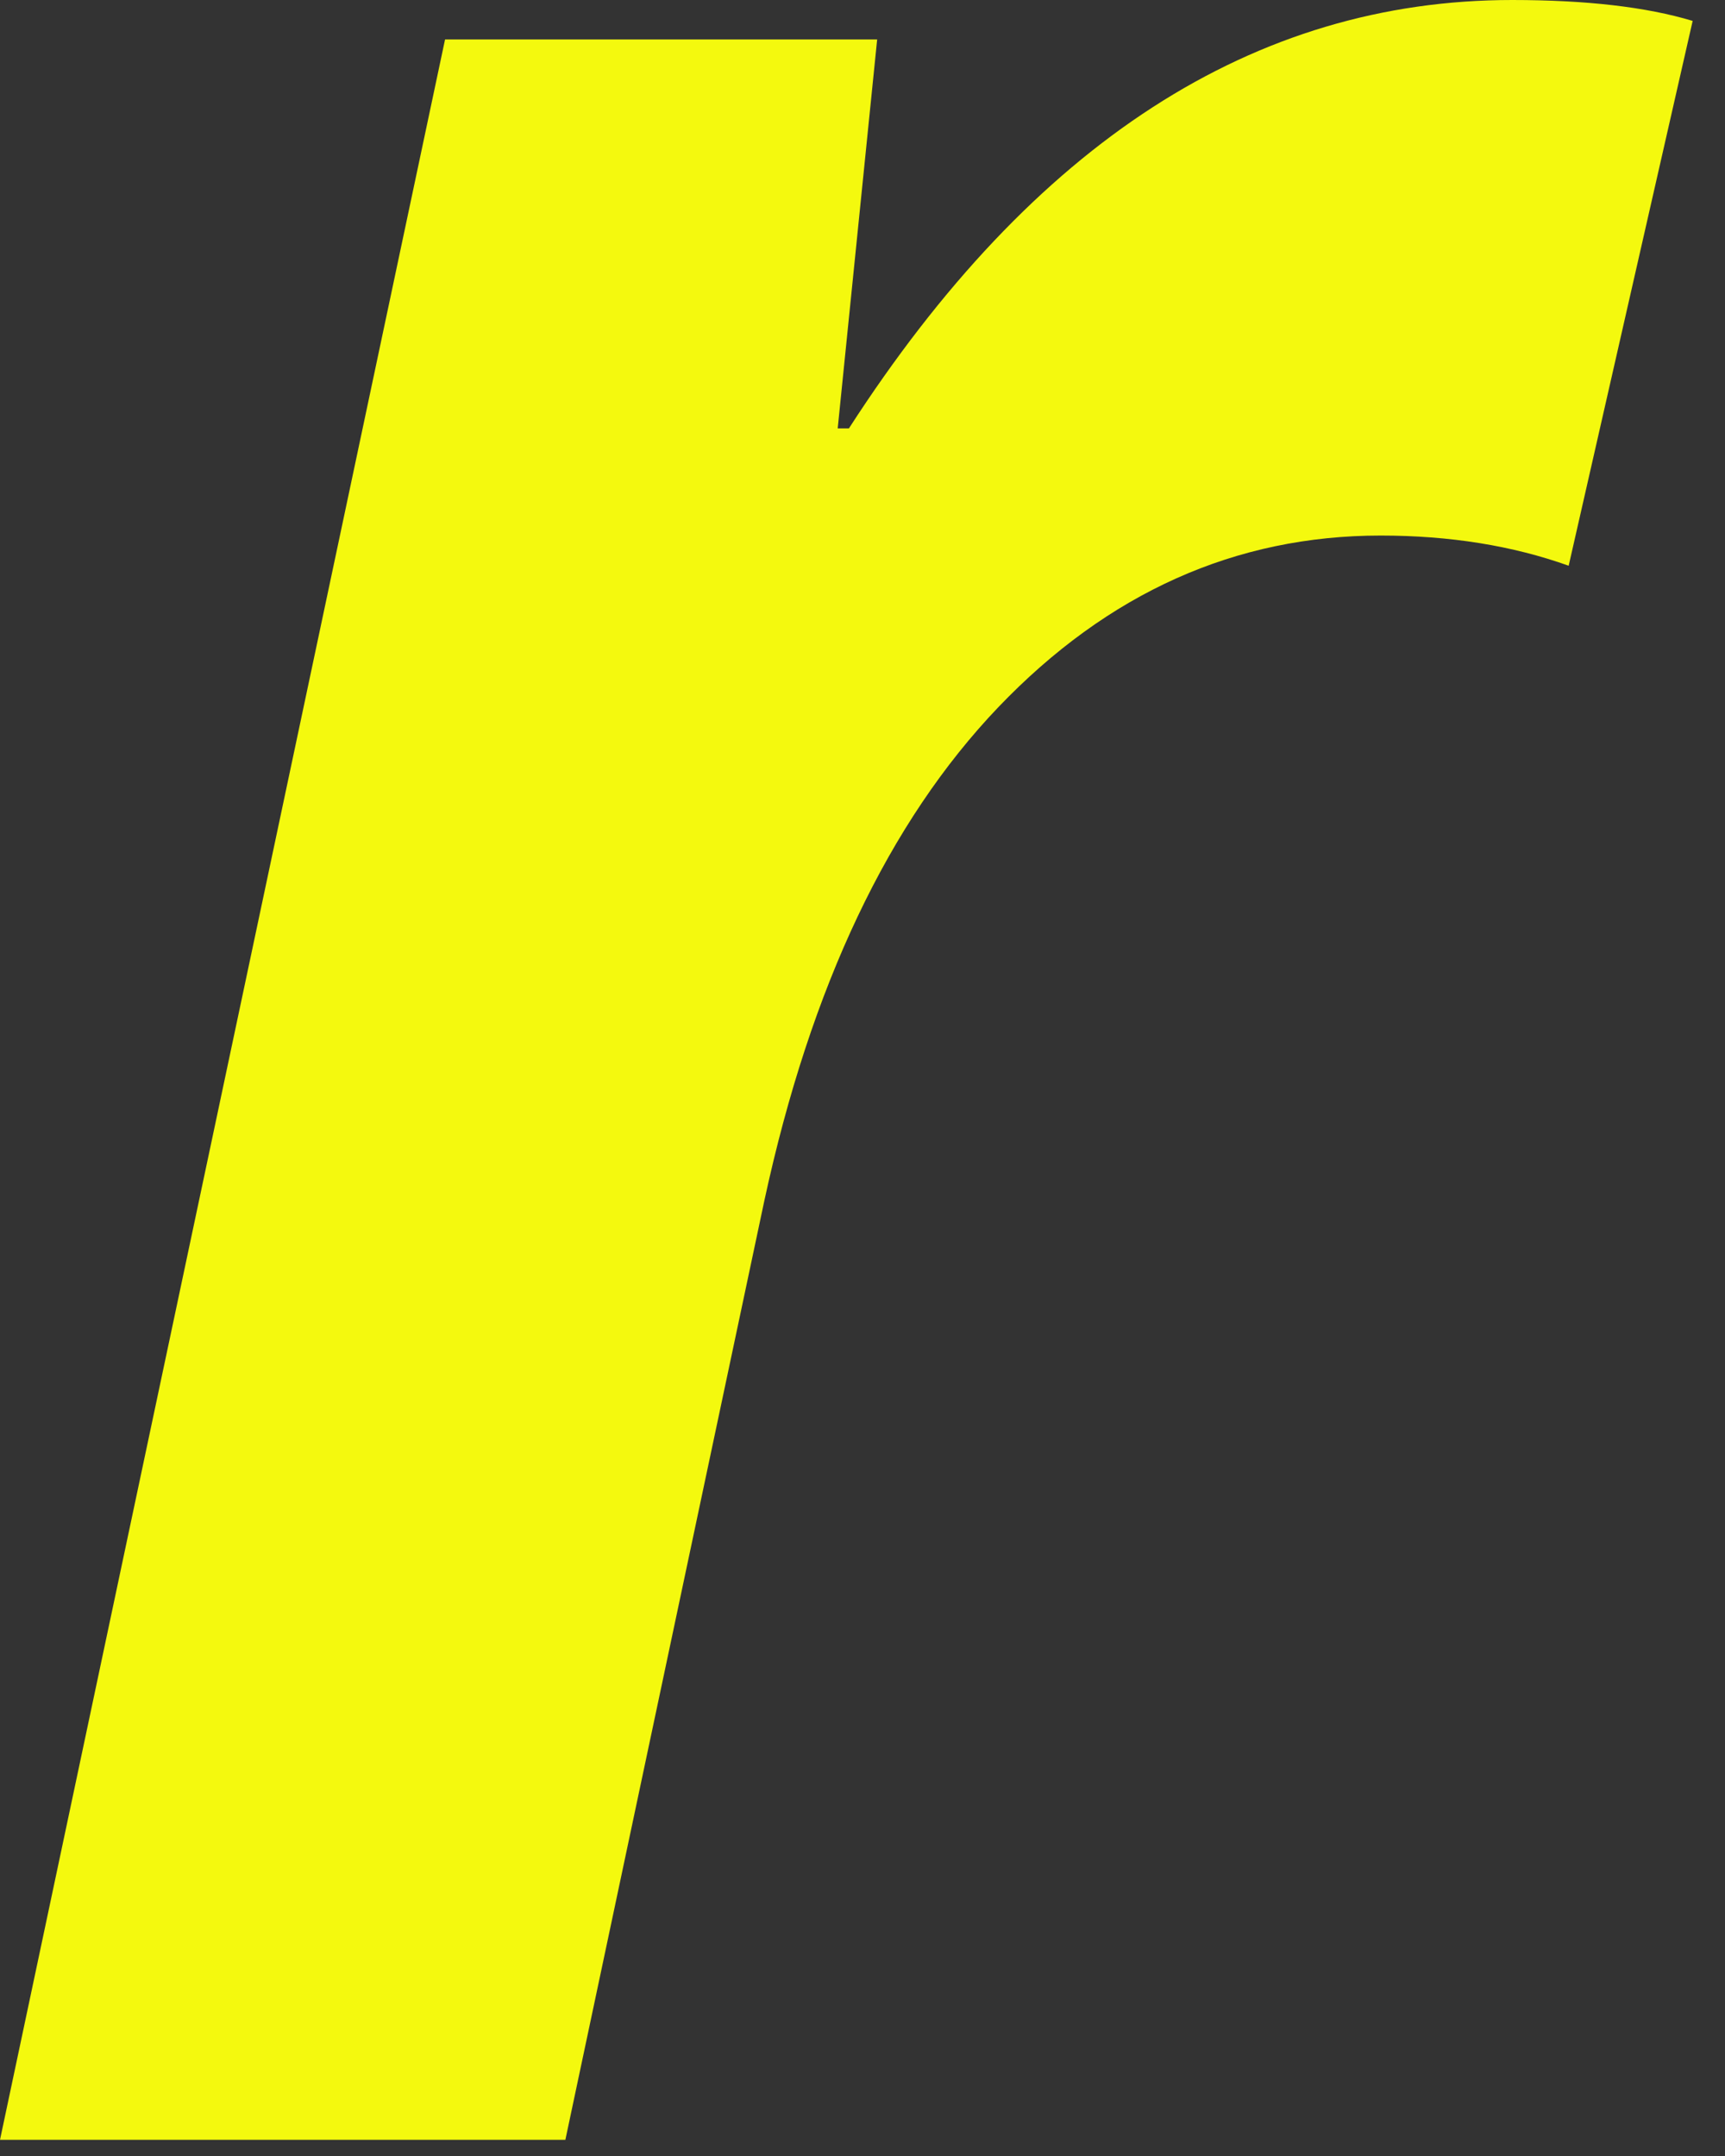
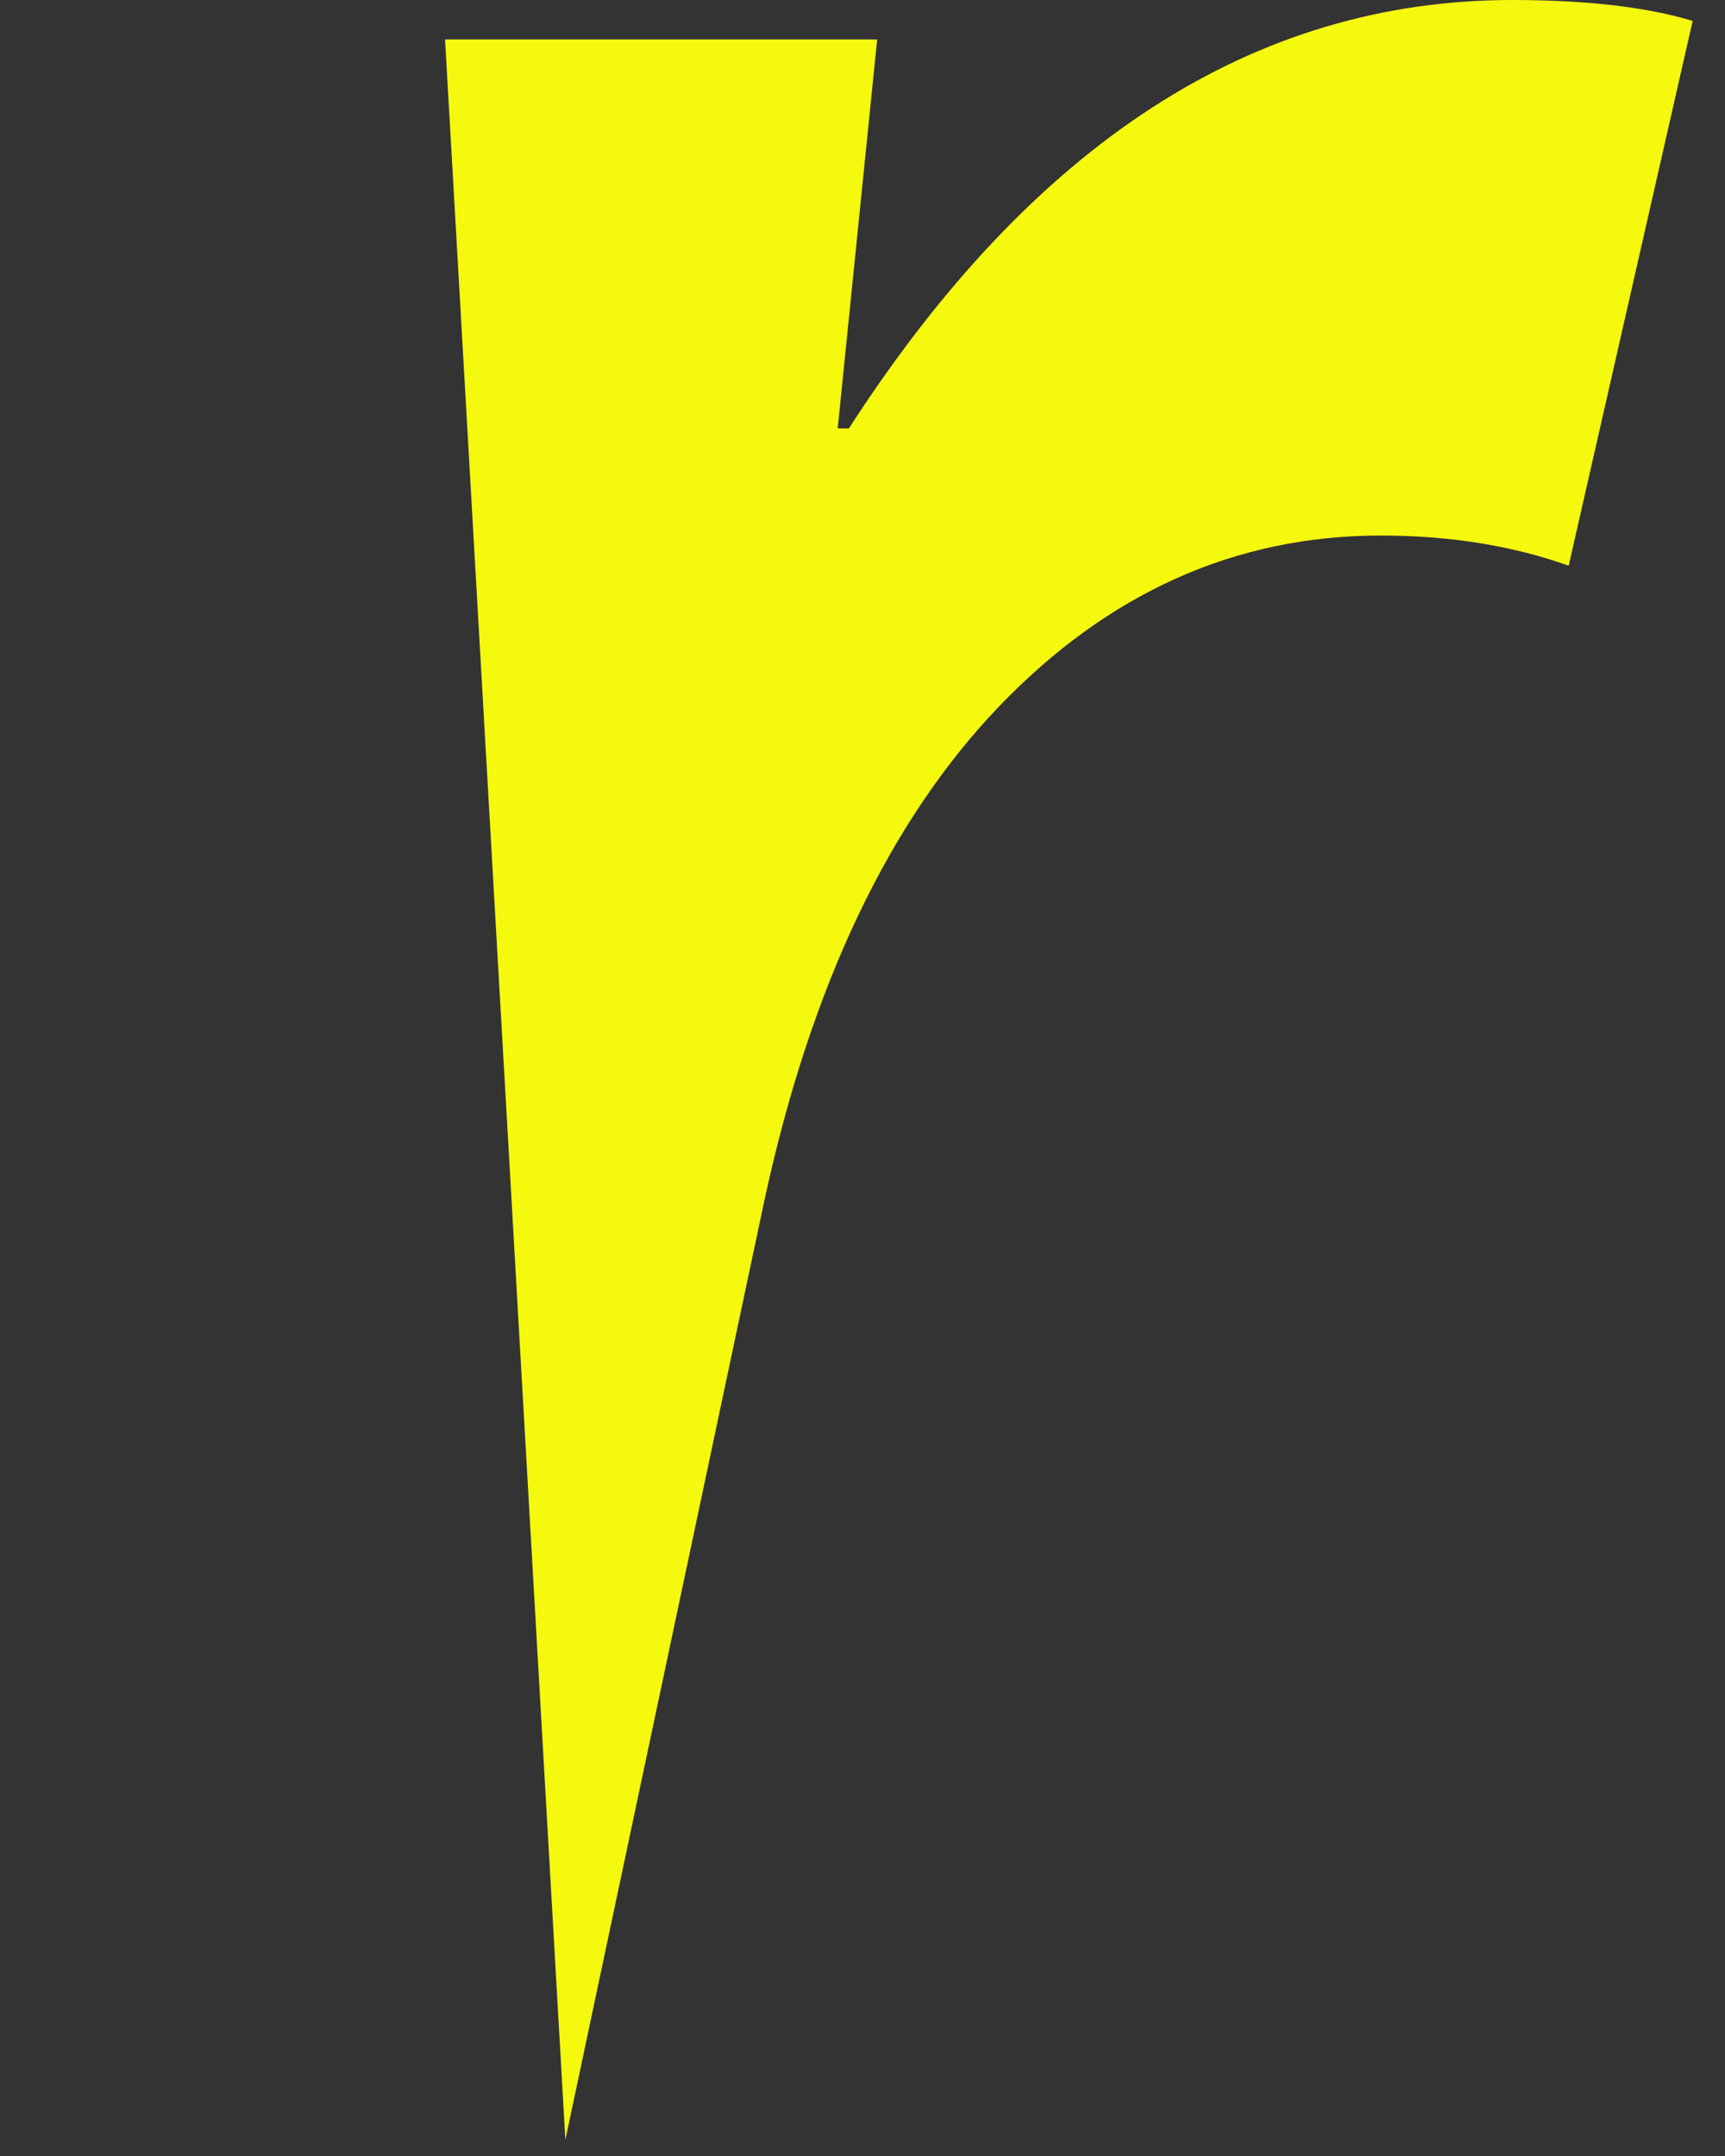
<svg xmlns="http://www.w3.org/2000/svg" fill="none" height="100%" overflow="visible" preserveAspectRatio="none" style="display: block;" viewBox="0 0 8 10" width="100%">
  <rect x="0" y="0" width="8" height="10" fill="#333333" stroke="none" />
-   <path d="M7.013 0C7.355 0 7.635 0.032 7.85 0.097L7.275 2.624C7.015 2.531 6.724 2.484 6.403 2.484C5.73 2.484 5.138 2.749 4.63 3.28C4.122 3.812 3.76 4.574 3.545 5.568L2.622 9.925H0L2.064 0.183H4.068L3.885 1.987H3.937C4.791 0.663 5.816 0 7.013 0Z" fill="#F4F90E" id="Vector" />
+   <path d="M7.013 0C7.355 0 7.635 0.032 7.85 0.097L7.275 2.624C7.015 2.531 6.724 2.484 6.403 2.484C5.73 2.484 5.138 2.749 4.63 3.28C4.122 3.812 3.76 4.574 3.545 5.568L2.622 9.925L2.064 0.183H4.068L3.885 1.987H3.937C4.791 0.663 5.816 0 7.013 0Z" fill="#F4F90E" id="Vector" />
</svg>